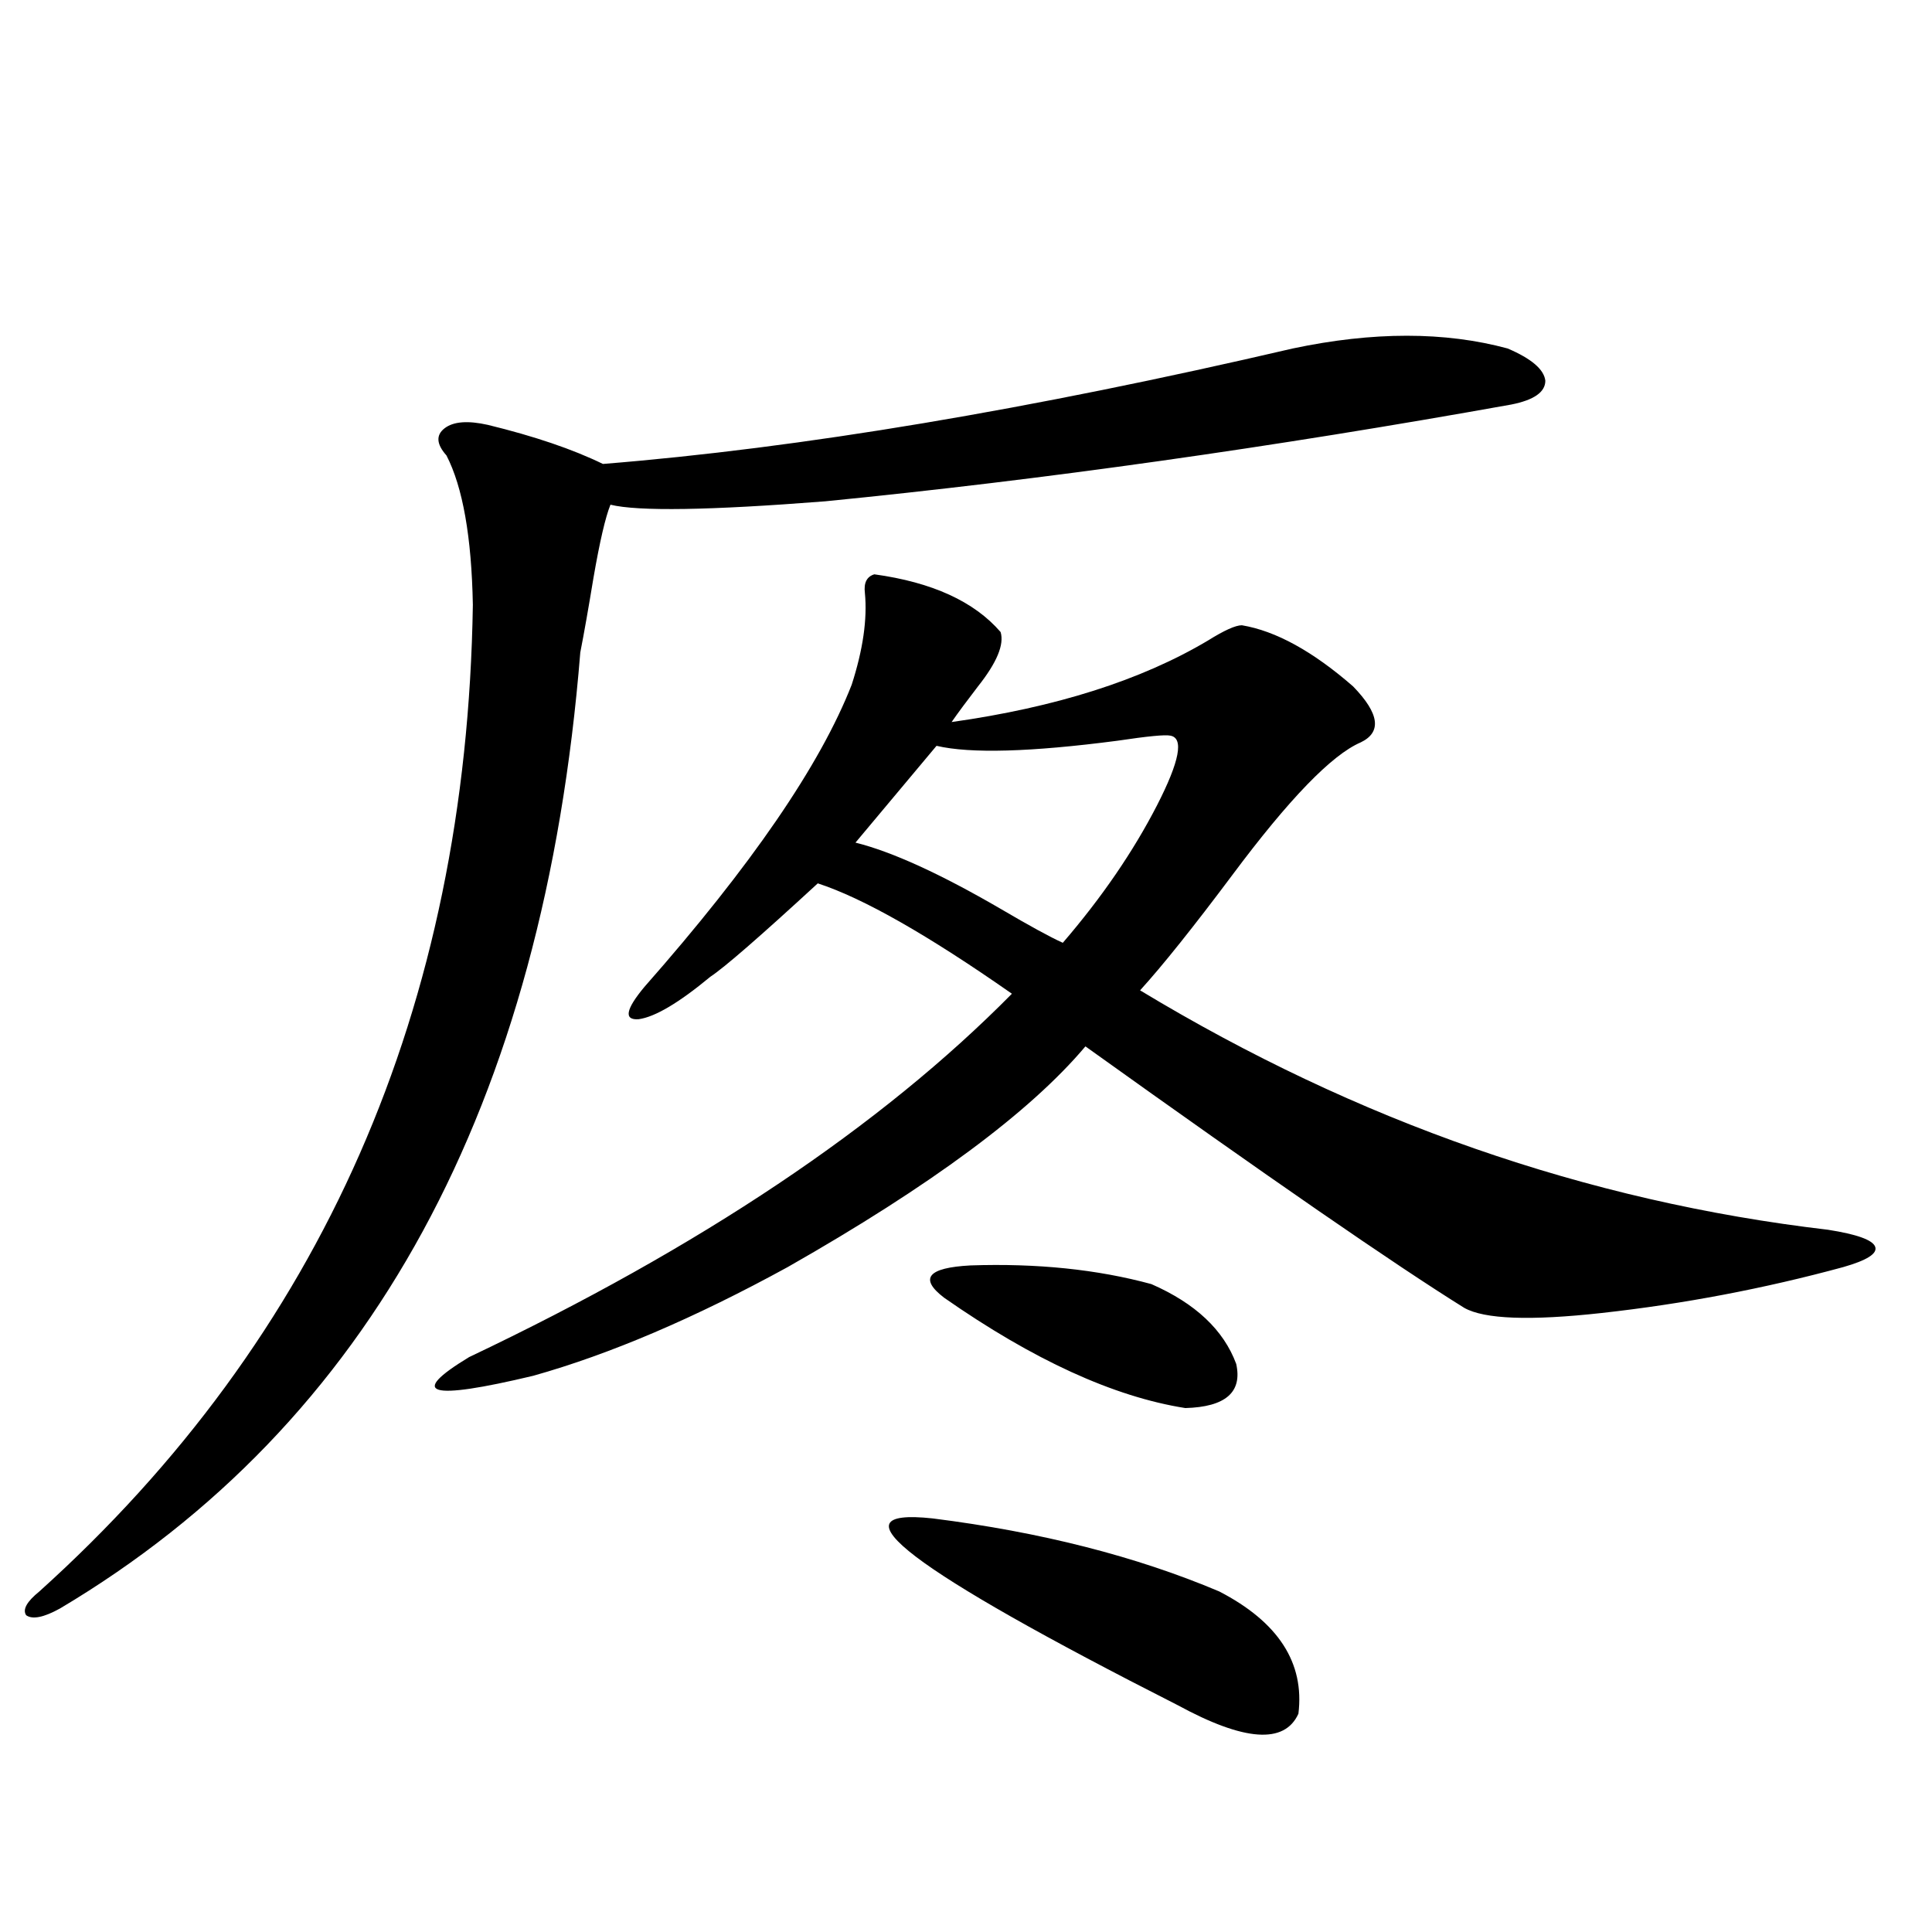
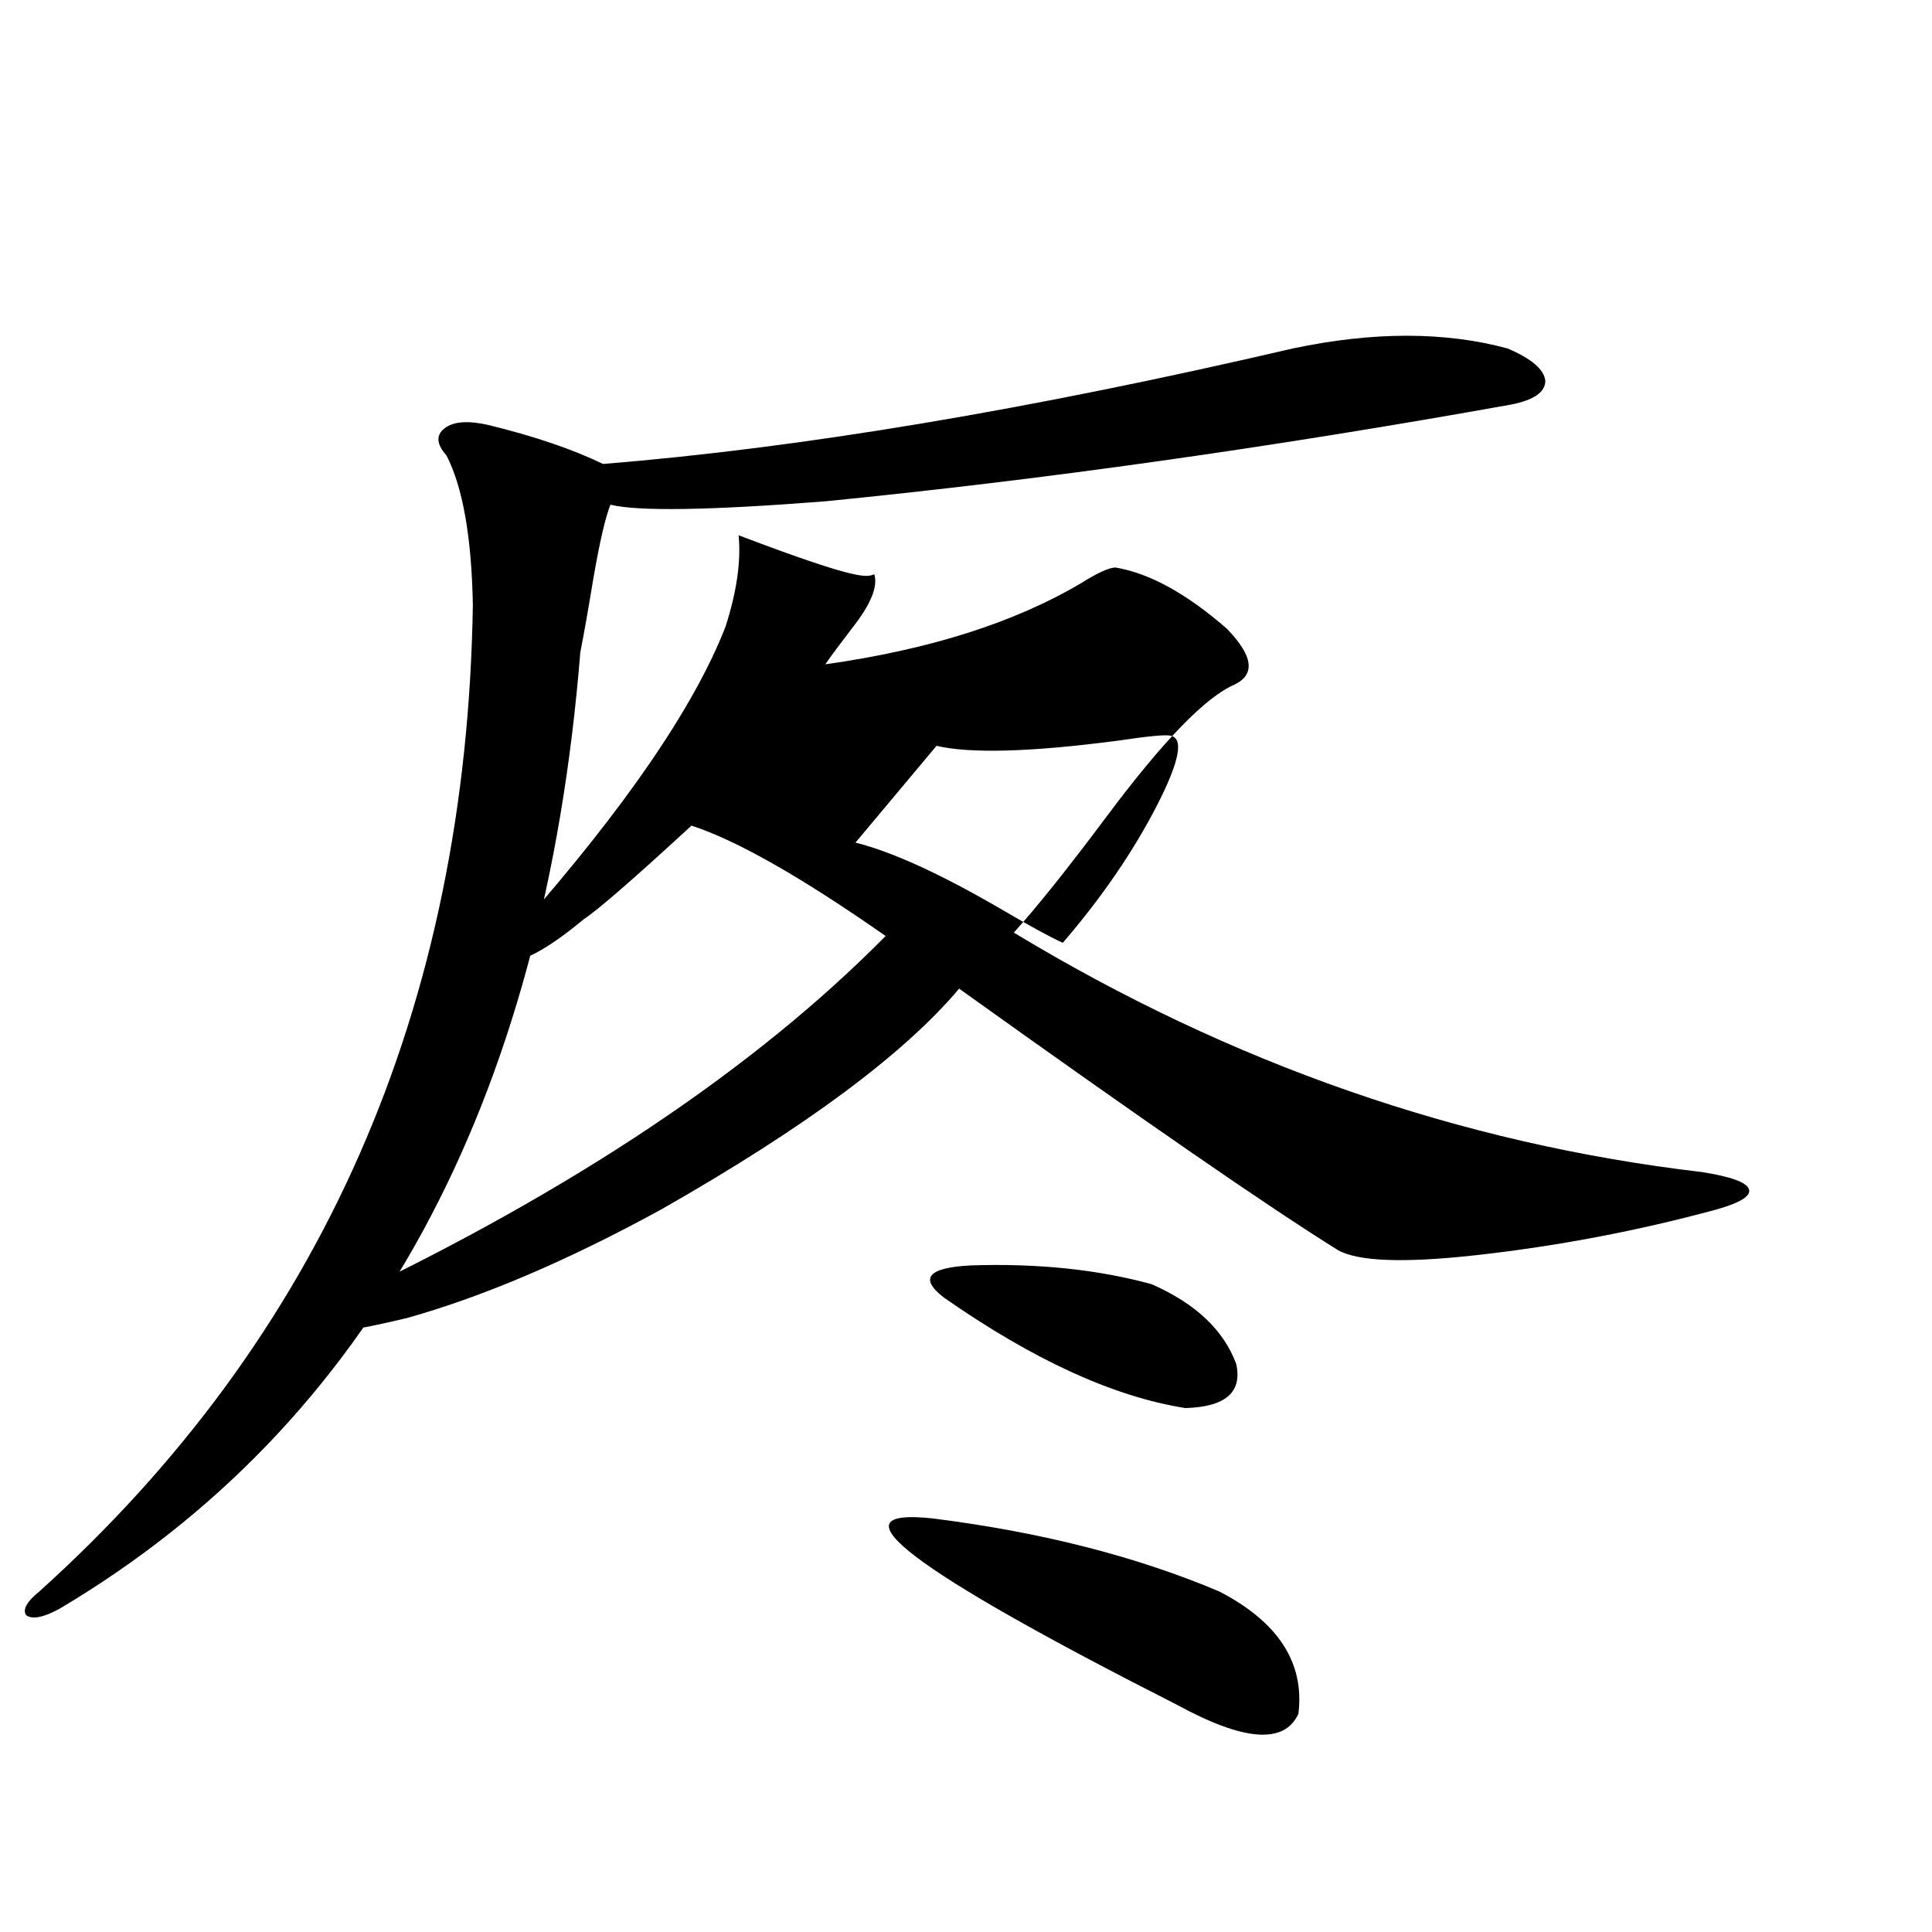
<svg xmlns="http://www.w3.org/2000/svg" version="1.1" id="图层_1" x="0px" y="0px" width="1000px" height="1000px" viewBox="0 0 1000 1000" enable-background="new 0 0 1000 1000" xml:space="preserve">
-   <path d="M669.13,180.371c41.615-8.789,78.688-8.789,111.217,0c12.348,5.273,18.856,10.85,19.512,16.699  c0,5.864-5.854,9.971-17.561,12.305c-124.234,22.275-242.601,38.975-355.113,50.098c-59.846,4.697-96.918,5.273-111.217,1.758  c-2.606,6.455-5.533,19.048-8.78,37.793c-2.606,15.82-4.878,28.716-6.829,38.672C281.487,572.075,191.733,737.021,31.097,832.52  c-8.46,4.684-14.313,5.851-17.561,3.516c-1.951-2.938,0.32-7.031,6.829-12.305C166.703,691.895,241.488,521.689,244.75,313.086  c-0.655-35.156-5.213-60.933-13.658-77.344c-5.213-5.85-5.533-10.547-0.976-14.063c4.543-3.516,12.027-4.092,22.438-1.758  c24.055,5.864,43.901,12.607,59.511,20.215C414.167,231.938,533.188,212.012,669.13,180.371z M452.55,297.266  c29.908,4.106,51.706,14.063,65.364,29.883c1.951,6.455-1.951,15.82-11.707,28.125c-5.854,7.622-10.411,13.774-13.658,18.457  c53.978-7.607,98.199-21.67,132.68-42.188c8.445-5.273,14.299-7.91,17.561-7.91c17.561,2.939,36.737,13.486,57.56,31.641  c13.658,14.063,14.954,23.73,3.902,29.004c-14.969,6.455-37.072,29.307-66.34,68.555c-20.167,26.958-36.097,46.885-47.804,59.766  c112.513,67.979,231.214,109.287,356.089,123.926c14.954,2.349,23.079,5.273,24.39,8.789c1.296,3.516-4.237,7.031-16.585,10.547  c-40.975,11.138-82.604,19.048-124.875,23.73c-37.072,4.106-60.821,3.228-71.218-2.637  c-35.776-22.261-101.141-67.373-196.093-135.352c-28.627,33.989-79.998,72.07-154.143,114.258  c-48.139,26.367-92.04,45.127-131.704,56.25c-53.992,12.896-65.044,9.668-33.17-9.668  c119.662-56.826,213.318-119.531,280.969-188.086c-43.581-30.459-77.071-49.507-100.485-57.129  c-29.923,27.549-48.459,43.657-55.608,48.34c-16.265,13.486-28.627,20.806-37.072,21.973c-7.805,0.591-6.829-4.971,2.927-16.699  c55.273-62.69,91.05-114.834,107.314-156.445c5.854-18.154,8.125-33.975,6.829-47.461  C447.017,301.66,448.647,298.447,452.55,297.266z M605.717,380.762c-2.606-0.576-11.707,0.303-27.316,2.637  c-44.877,5.864-76.096,6.743-93.656,2.637l-41.95,50.098c18.856,4.697,43.901,16.123,75.12,34.277  c14.954,8.789,25.686,14.653,32.194,17.578c20.152-23.428,36.417-47.158,48.779-71.191  C610.595,393.945,612.866,381.943,605.717,380.762z M482.793,785.938c55.929,7.031,105.363,19.639,148.289,37.793  c30.563,15.82,44.222,36.914,40.975,63.281c-7.164,15.82-27.972,14.352-62.438-4.395  C471.086,812.305,428.801,780.088,482.793,785.938z M488.646,671.68c-13.018-9.956-8.46-15.518,13.658-16.699  c34.466-1.167,65.685,2.061,93.656,9.668c22.759,9.971,37.393,23.73,43.901,41.309c3.247,14.653-5.533,22.275-26.341,22.852  C576.449,722.959,534.819,703.911,488.646,671.68z" />
+   <path d="M669.13,180.371c41.615-8.789,78.688-8.789,111.217,0c12.348,5.273,18.856,10.85,19.512,16.699  c0,5.864-5.854,9.971-17.561,12.305c-124.234,22.275-242.601,38.975-355.113,50.098c-59.846,4.697-96.918,5.273-111.217,1.758  c-2.606,6.455-5.533,19.048-8.78,37.793c-2.606,15.82-4.878,28.716-6.829,38.672C281.487,572.075,191.733,737.021,31.097,832.52  c-8.46,4.684-14.313,5.851-17.561,3.516c-1.951-2.938,0.32-7.031,6.829-12.305C166.703,691.895,241.488,521.689,244.75,313.086  c-0.655-35.156-5.213-60.933-13.658-77.344c-5.213-5.85-5.533-10.547-0.976-14.063c4.543-3.516,12.027-4.092,22.438-1.758  c24.055,5.864,43.901,12.607,59.511,20.215C414.167,231.938,533.188,212.012,669.13,180.371z M452.55,297.266  c1.951,6.455-1.951,15.82-11.707,28.125c-5.854,7.622-10.411,13.774-13.658,18.457  c53.978-7.607,98.199-21.67,132.68-42.188c8.445-5.273,14.299-7.91,17.561-7.91c17.561,2.939,36.737,13.486,57.56,31.641  c13.658,14.063,14.954,23.73,3.902,29.004c-14.969,6.455-37.072,29.307-66.34,68.555c-20.167,26.958-36.097,46.885-47.804,59.766  c112.513,67.979,231.214,109.287,356.089,123.926c14.954,2.349,23.079,5.273,24.39,8.789c1.296,3.516-4.237,7.031-16.585,10.547  c-40.975,11.138-82.604,19.048-124.875,23.73c-37.072,4.106-60.821,3.228-71.218-2.637  c-35.776-22.261-101.141-67.373-196.093-135.352c-28.627,33.989-79.998,72.07-154.143,114.258  c-48.139,26.367-92.04,45.127-131.704,56.25c-53.992,12.896-65.044,9.668-33.17-9.668  c119.662-56.826,213.318-119.531,280.969-188.086c-43.581-30.459-77.071-49.507-100.485-57.129  c-29.923,27.549-48.459,43.657-55.608,48.34c-16.265,13.486-28.627,20.806-37.072,21.973c-7.805,0.591-6.829-4.971,2.927-16.699  c55.273-62.69,91.05-114.834,107.314-156.445c5.854-18.154,8.125-33.975,6.829-47.461  C447.017,301.66,448.647,298.447,452.55,297.266z M605.717,380.762c-2.606-0.576-11.707,0.303-27.316,2.637  c-44.877,5.864-76.096,6.743-93.656,2.637l-41.95,50.098c18.856,4.697,43.901,16.123,75.12,34.277  c14.954,8.789,25.686,14.653,32.194,17.578c20.152-23.428,36.417-47.158,48.779-71.191  C610.595,393.945,612.866,381.943,605.717,380.762z M482.793,785.938c55.929,7.031,105.363,19.639,148.289,37.793  c30.563,15.82,44.222,36.914,40.975,63.281c-7.164,15.82-27.972,14.352-62.438-4.395  C471.086,812.305,428.801,780.088,482.793,785.938z M488.646,671.68c-13.018-9.956-8.46-15.518,13.658-16.699  c34.466-1.167,65.685,2.061,93.656,9.668c22.759,9.971,37.393,23.73,43.901,41.309c3.247,14.653-5.533,22.275-26.341,22.852  C576.449,722.959,534.819,703.911,488.646,671.68z" />
</svg>